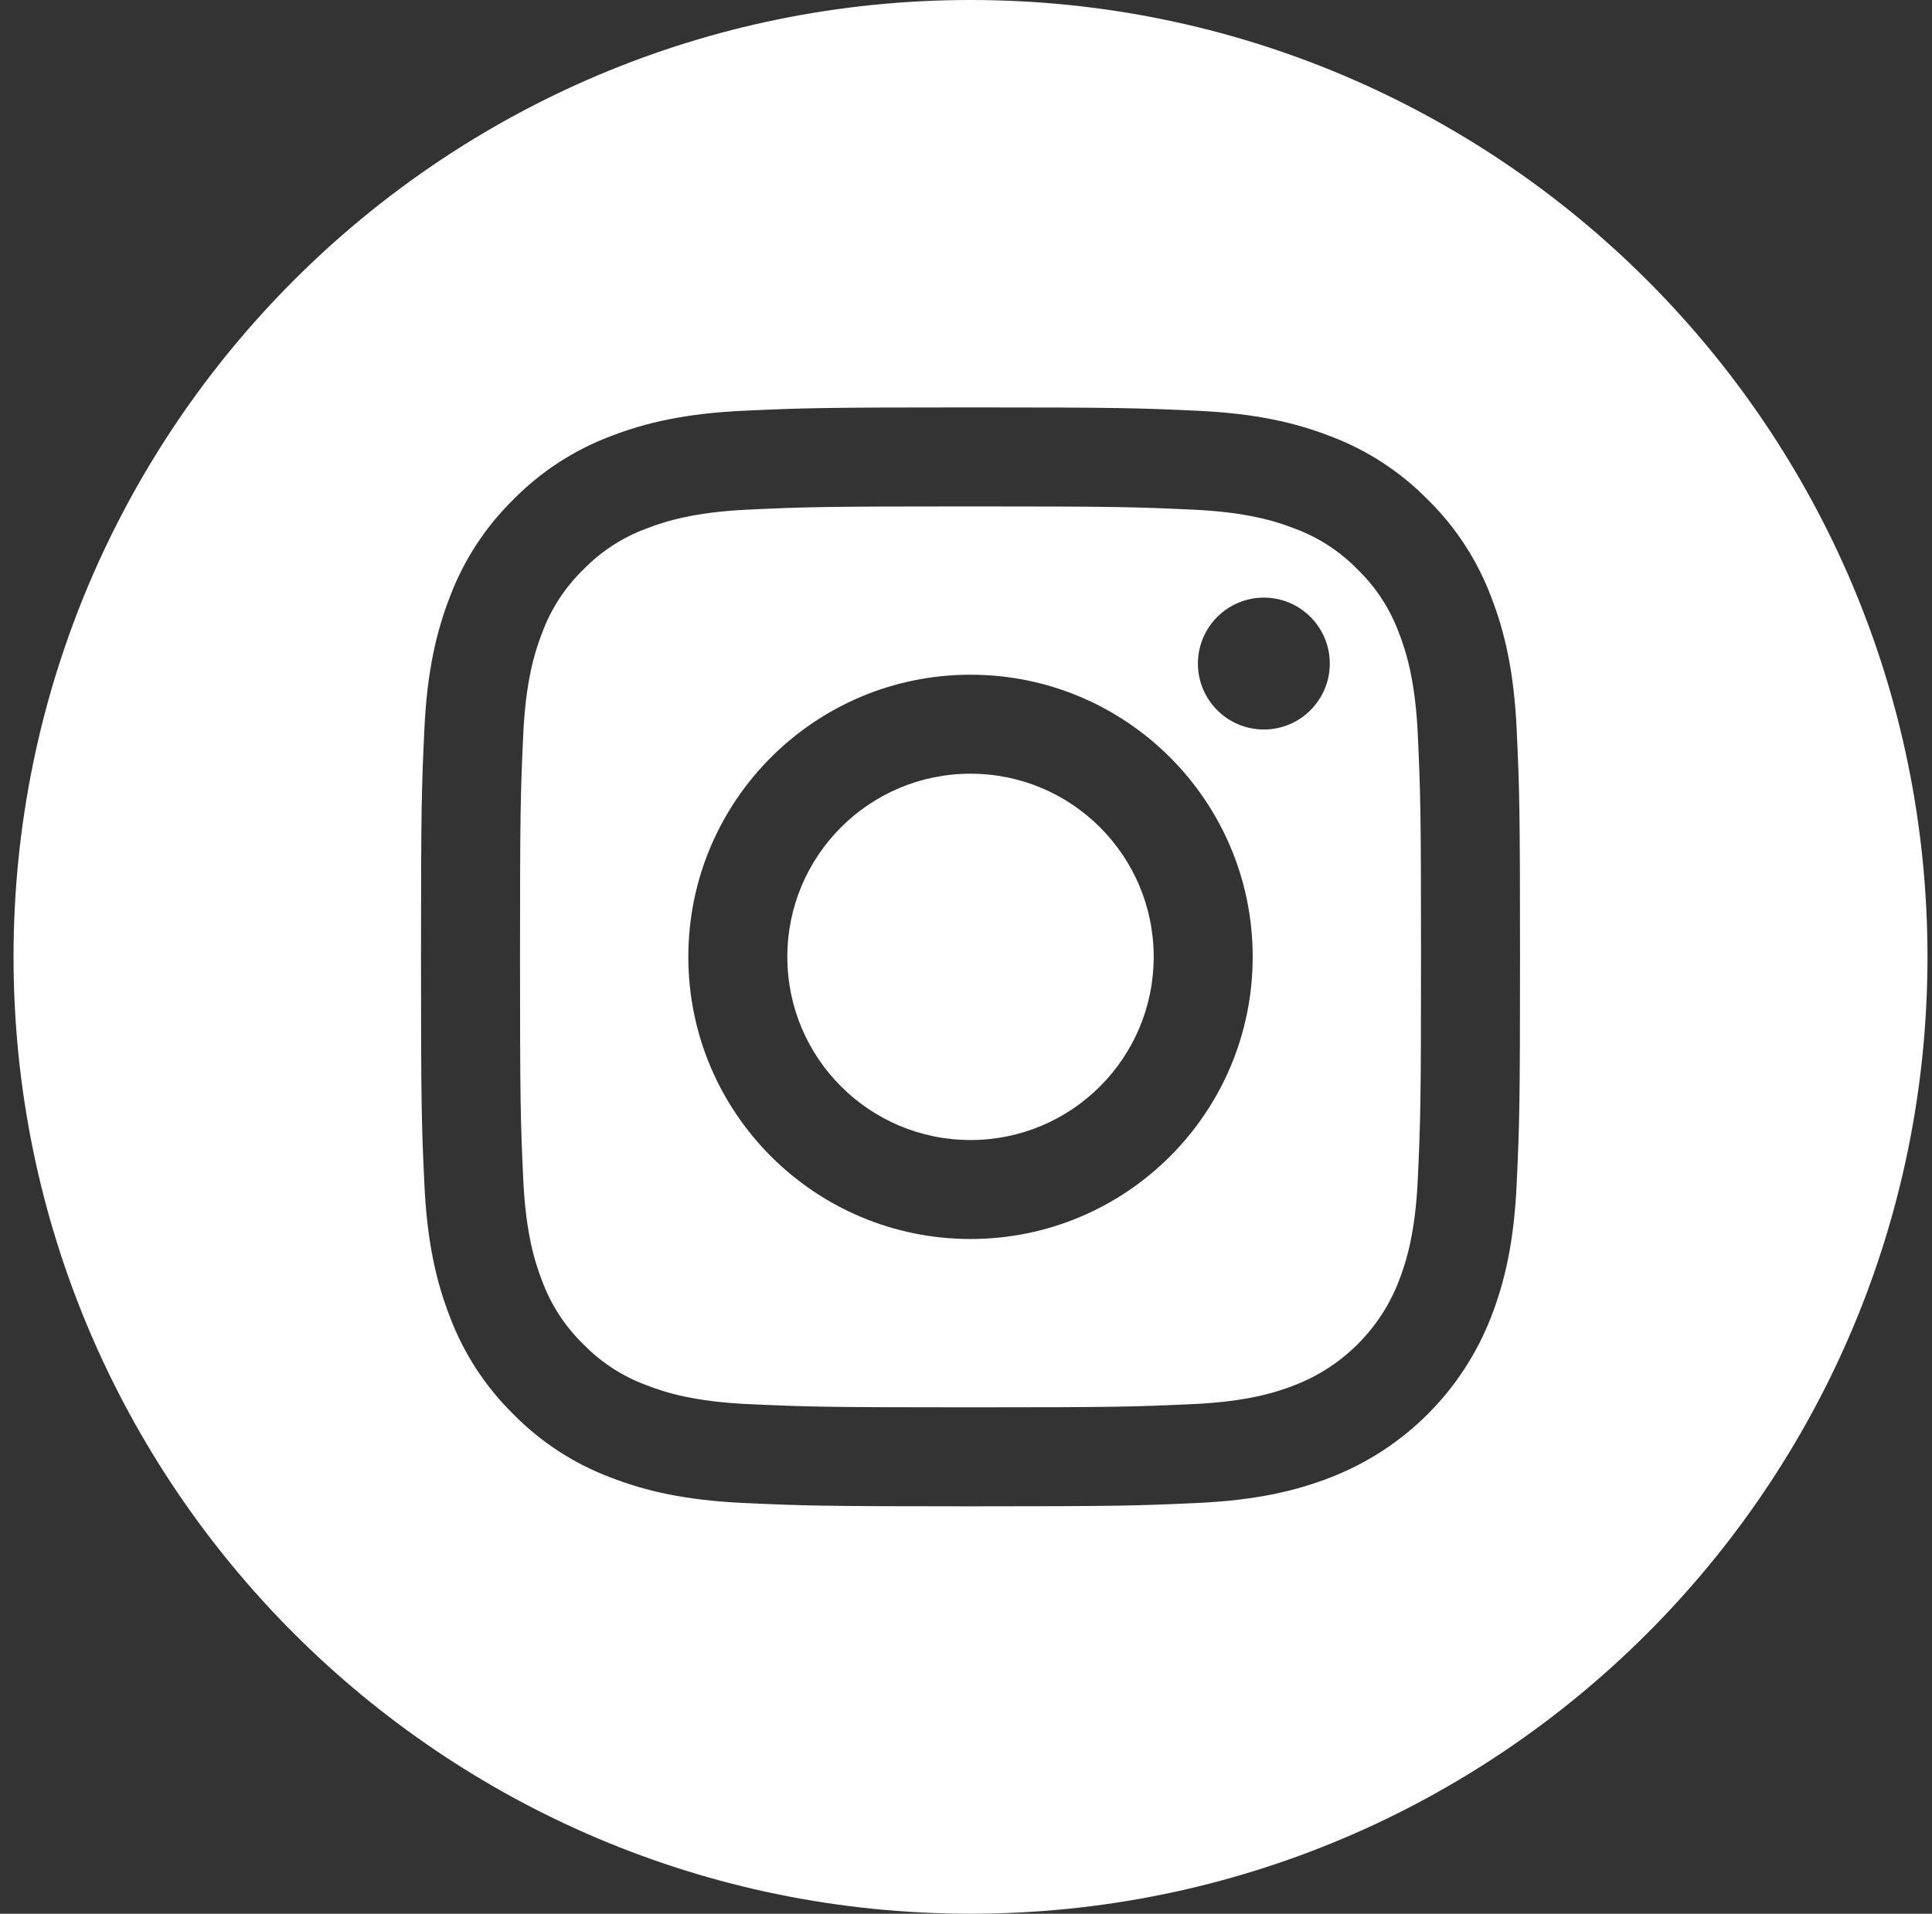
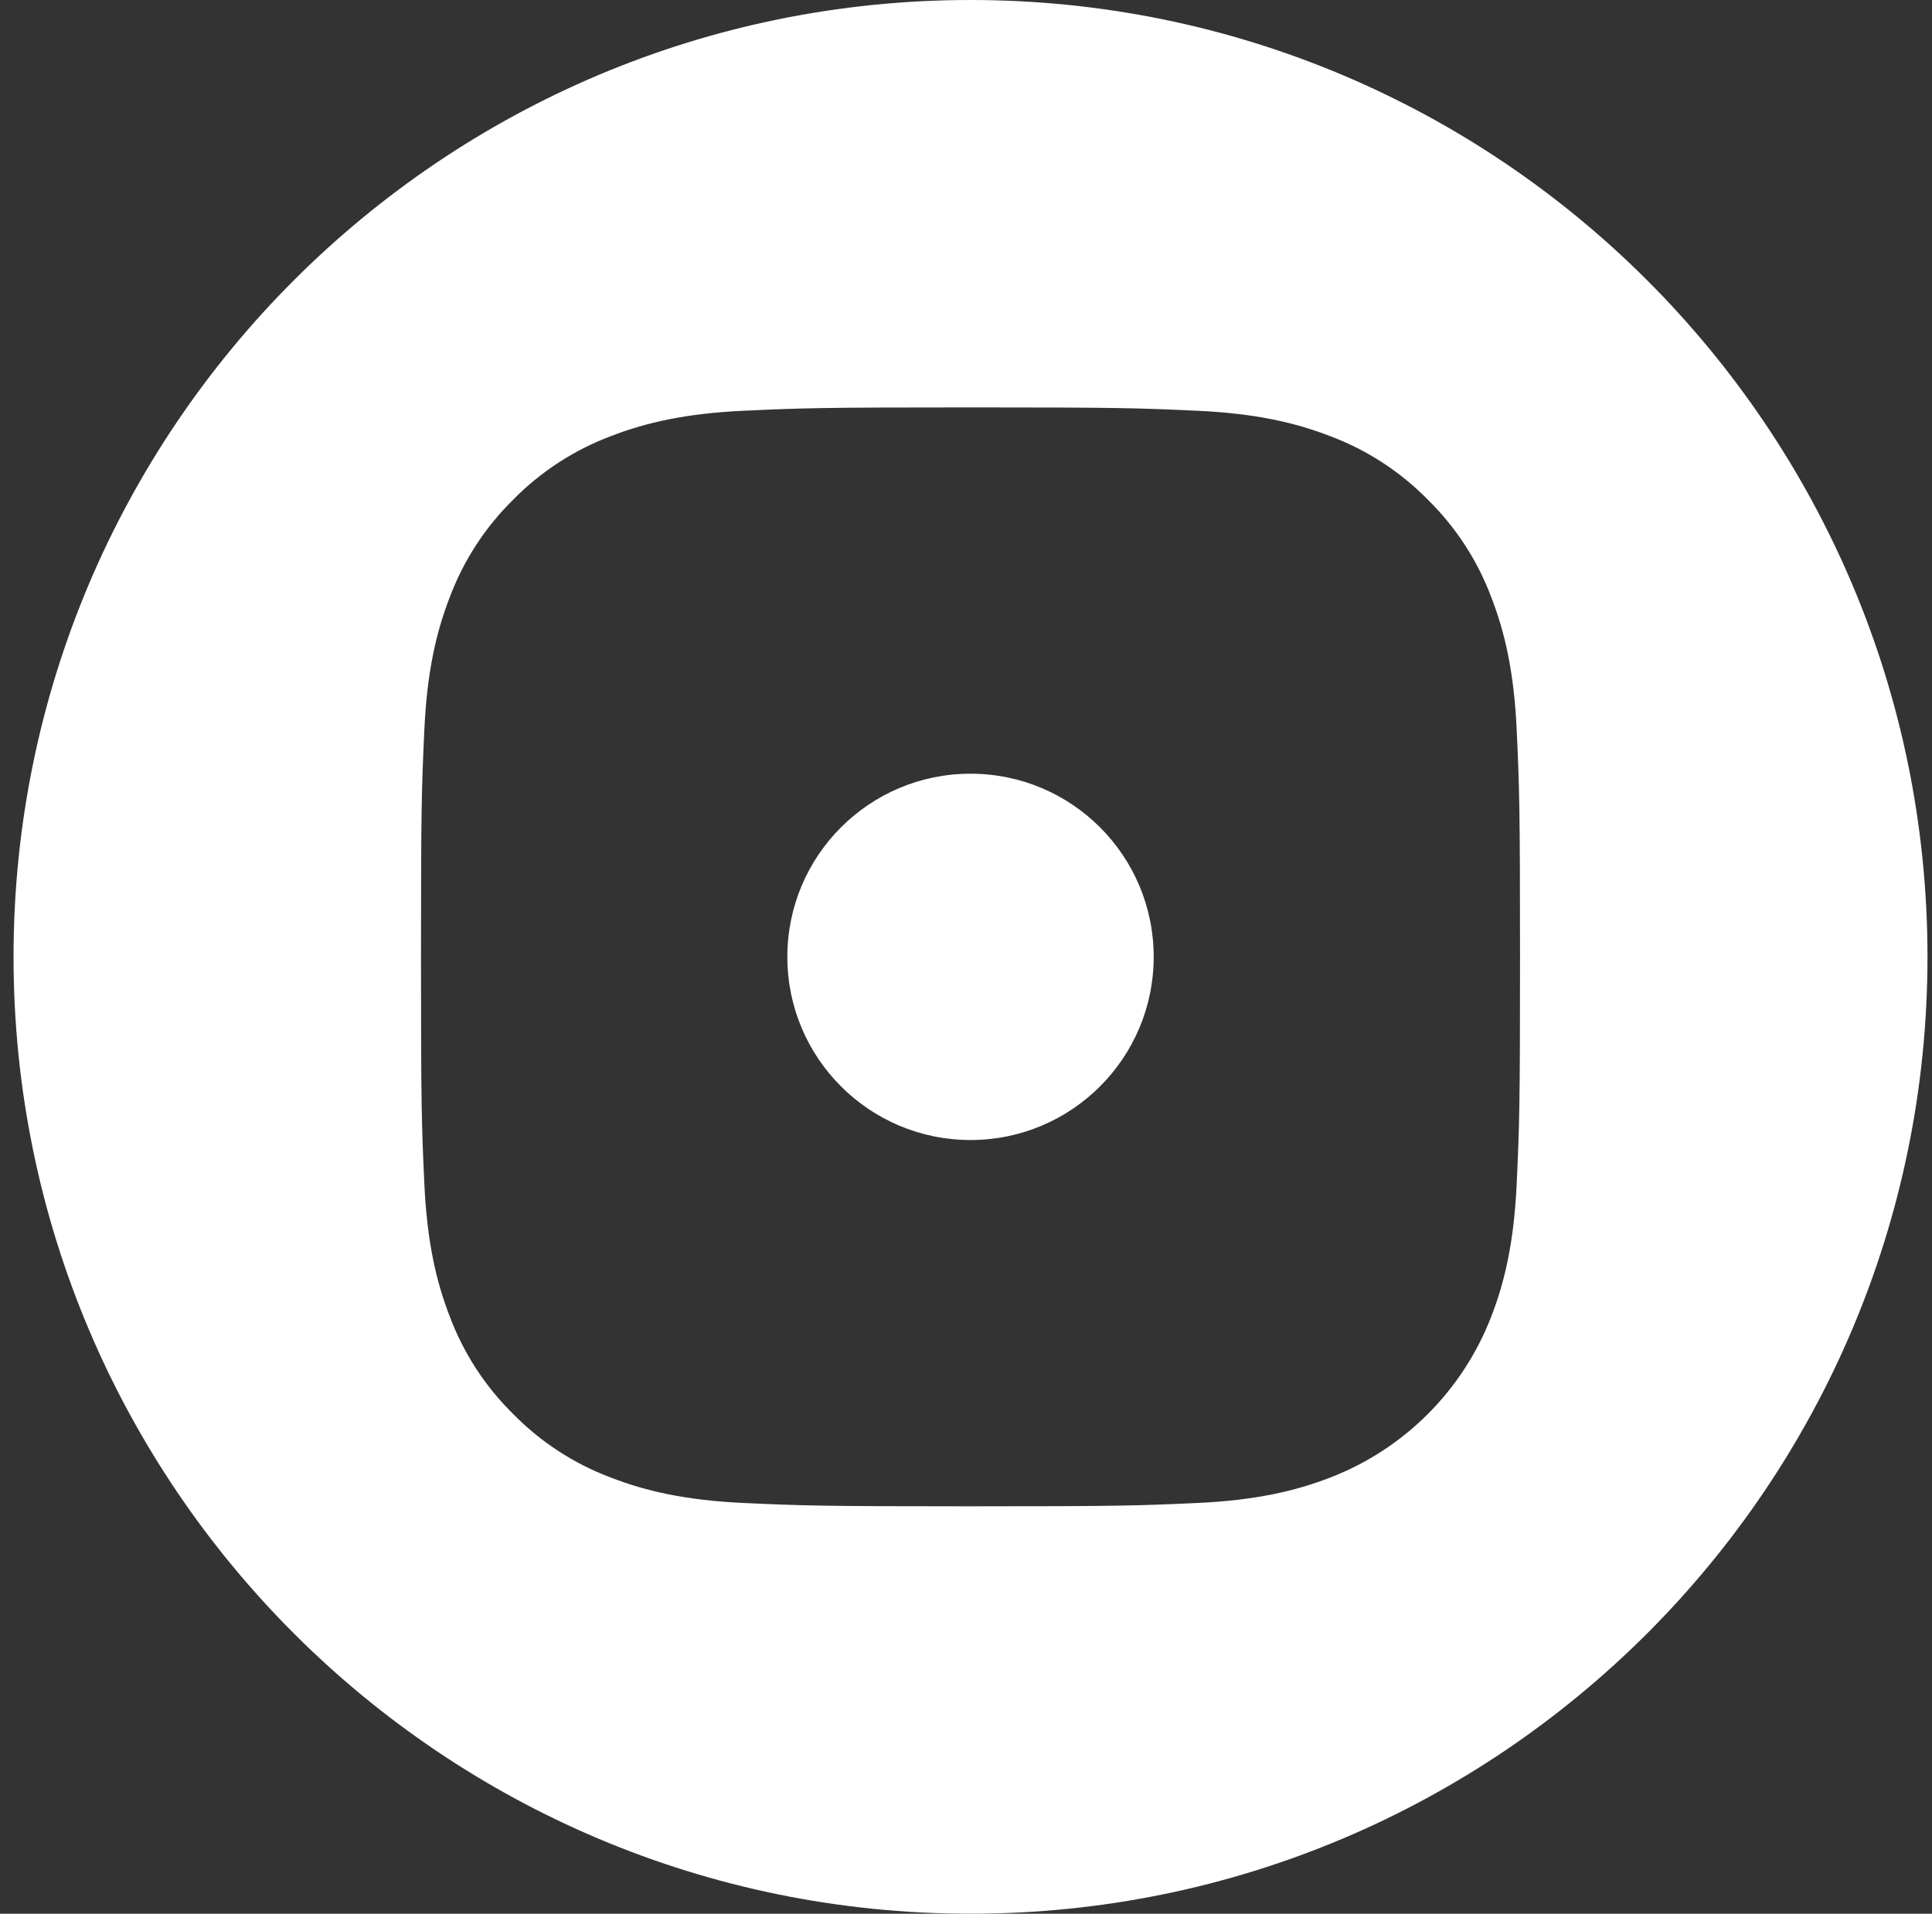
<svg xmlns="http://www.w3.org/2000/svg" width="107" height="106" viewBox="0 0 107 106" fill="none">
  <rect x="0" y="0" width="107" height="106" fill="#333333" stroke="none" />
  <path d="M63.895 53C63.895 58.603 59.353 63.145 53.75 63.145C48.147 63.145 43.605 58.603 43.605 53C43.605 47.397 48.147 42.855 53.75 42.855C59.353 42.855 63.895 47.397 63.895 53Z" fill="white" />
-   <path d="M77.475 35.051C76.987 33.73 76.209 32.534 75.198 31.552C74.216 30.541 73.021 29.763 71.699 29.276C70.627 28.859 69.016 28.363 66.048 28.228C62.839 28.082 61.876 28.05 53.75 28.05C45.623 28.05 44.661 28.081 41.452 28.227C38.485 28.363 36.873 28.859 35.802 29.276C34.479 29.763 33.283 30.541 32.302 31.552C31.291 32.534 30.514 33.729 30.025 35.051C29.608 36.124 29.113 37.736 28.978 40.703C28.831 43.912 28.8 44.874 28.8 53.001C28.8 61.127 28.831 62.089 28.978 65.299C29.113 68.266 29.608 69.877 30.025 70.949C30.514 72.272 31.291 73.467 32.301 74.449C33.283 75.46 34.479 76.238 35.801 76.725C36.873 77.143 38.485 77.638 41.452 77.773C44.661 77.92 45.623 77.951 53.749 77.951C61.877 77.951 62.84 77.92 66.048 77.773C69.015 77.638 70.627 77.143 71.699 76.725C74.353 75.701 76.451 73.604 77.475 70.949C77.891 69.877 78.387 68.266 78.523 65.299C78.669 62.089 78.7 61.127 78.7 53.001C78.7 44.874 78.669 43.912 78.523 40.703C78.388 37.736 77.892 36.124 77.475 35.051V35.051ZM53.75 68.628C45.119 68.628 38.122 61.631 38.122 53C38.122 44.369 45.119 37.372 53.75 37.372C62.381 37.372 69.378 44.369 69.378 53C69.378 61.631 62.381 68.628 53.75 68.628ZM69.996 40.407C67.979 40.407 66.344 38.771 66.344 36.755C66.344 34.738 67.979 33.102 69.996 33.102C72.013 33.102 73.648 34.738 73.648 36.755C73.647 38.771 72.013 40.407 69.996 40.407Z" fill="white" />
  <path d="M53.75 0C24.483 0 0.75 23.733 0.75 53C0.75 82.267 24.483 106 53.75 106C83.017 106 106.75 82.267 106.75 53C106.75 23.733 83.017 0 53.75 0ZM84 65.547C83.853 68.787 83.338 70.999 82.586 72.935C81.004 77.023 77.773 80.254 73.685 81.836C71.75 82.588 69.537 83.102 66.298 83.25C63.053 83.398 62.016 83.434 53.751 83.434C45.485 83.434 44.449 83.398 41.203 83.25C37.964 83.102 35.751 82.588 33.816 81.836C31.785 81.071 29.945 79.874 28.425 78.325C26.877 76.805 25.68 74.966 24.915 72.935C24.163 71 23.648 68.787 23.501 65.548C23.351 62.302 23.316 61.265 23.316 53C23.316 44.735 23.351 43.698 23.5 40.453C23.647 37.213 24.162 35.001 24.914 33.065C25.678 31.035 26.876 29.195 28.425 27.675C29.945 26.126 31.785 24.929 33.815 24.164C35.751 23.412 37.963 22.898 41.203 22.75C44.448 22.602 45.485 22.566 53.75 22.566C62.015 22.566 63.052 22.602 66.297 22.751C69.537 22.898 71.749 23.412 73.685 24.164C75.716 24.928 77.555 26.126 79.076 27.675C80.624 29.195 81.822 31.035 82.586 33.065C83.338 35.001 83.853 37.213 84.001 40.453C84.149 43.698 84.184 44.735 84.184 53C84.184 61.265 84.149 62.302 84 65.547V65.547Z" fill="white" />
</svg>